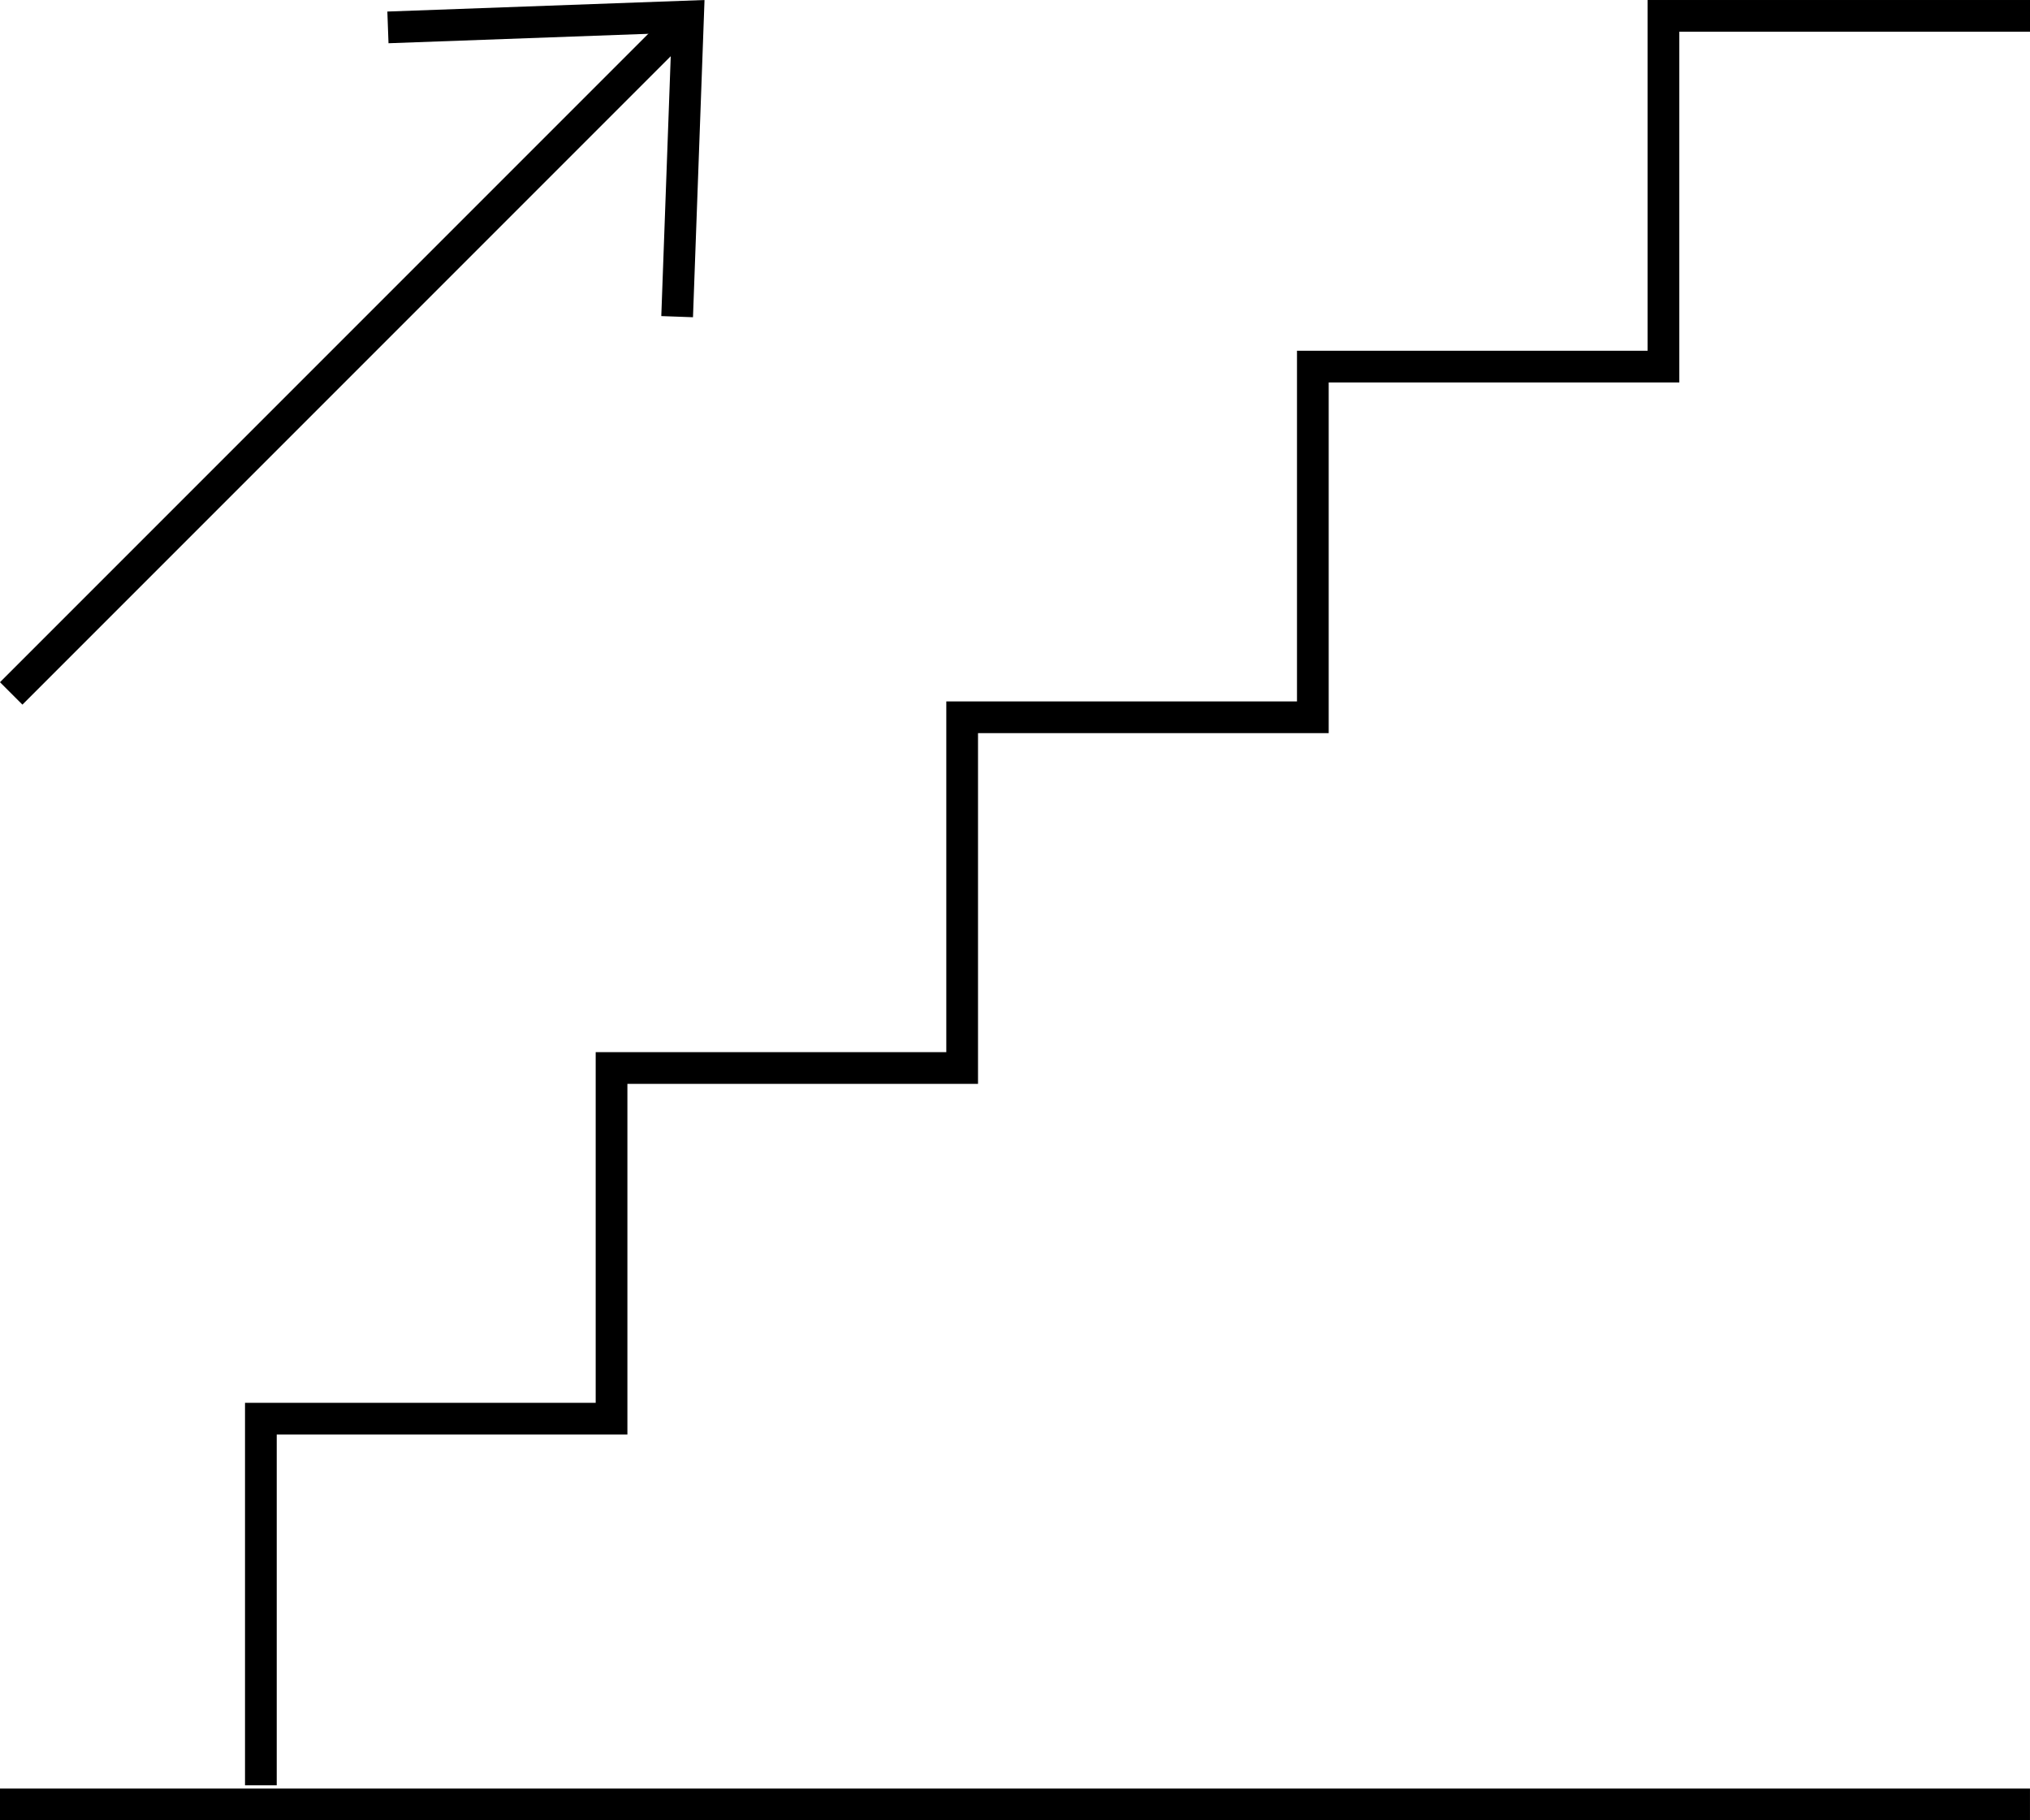
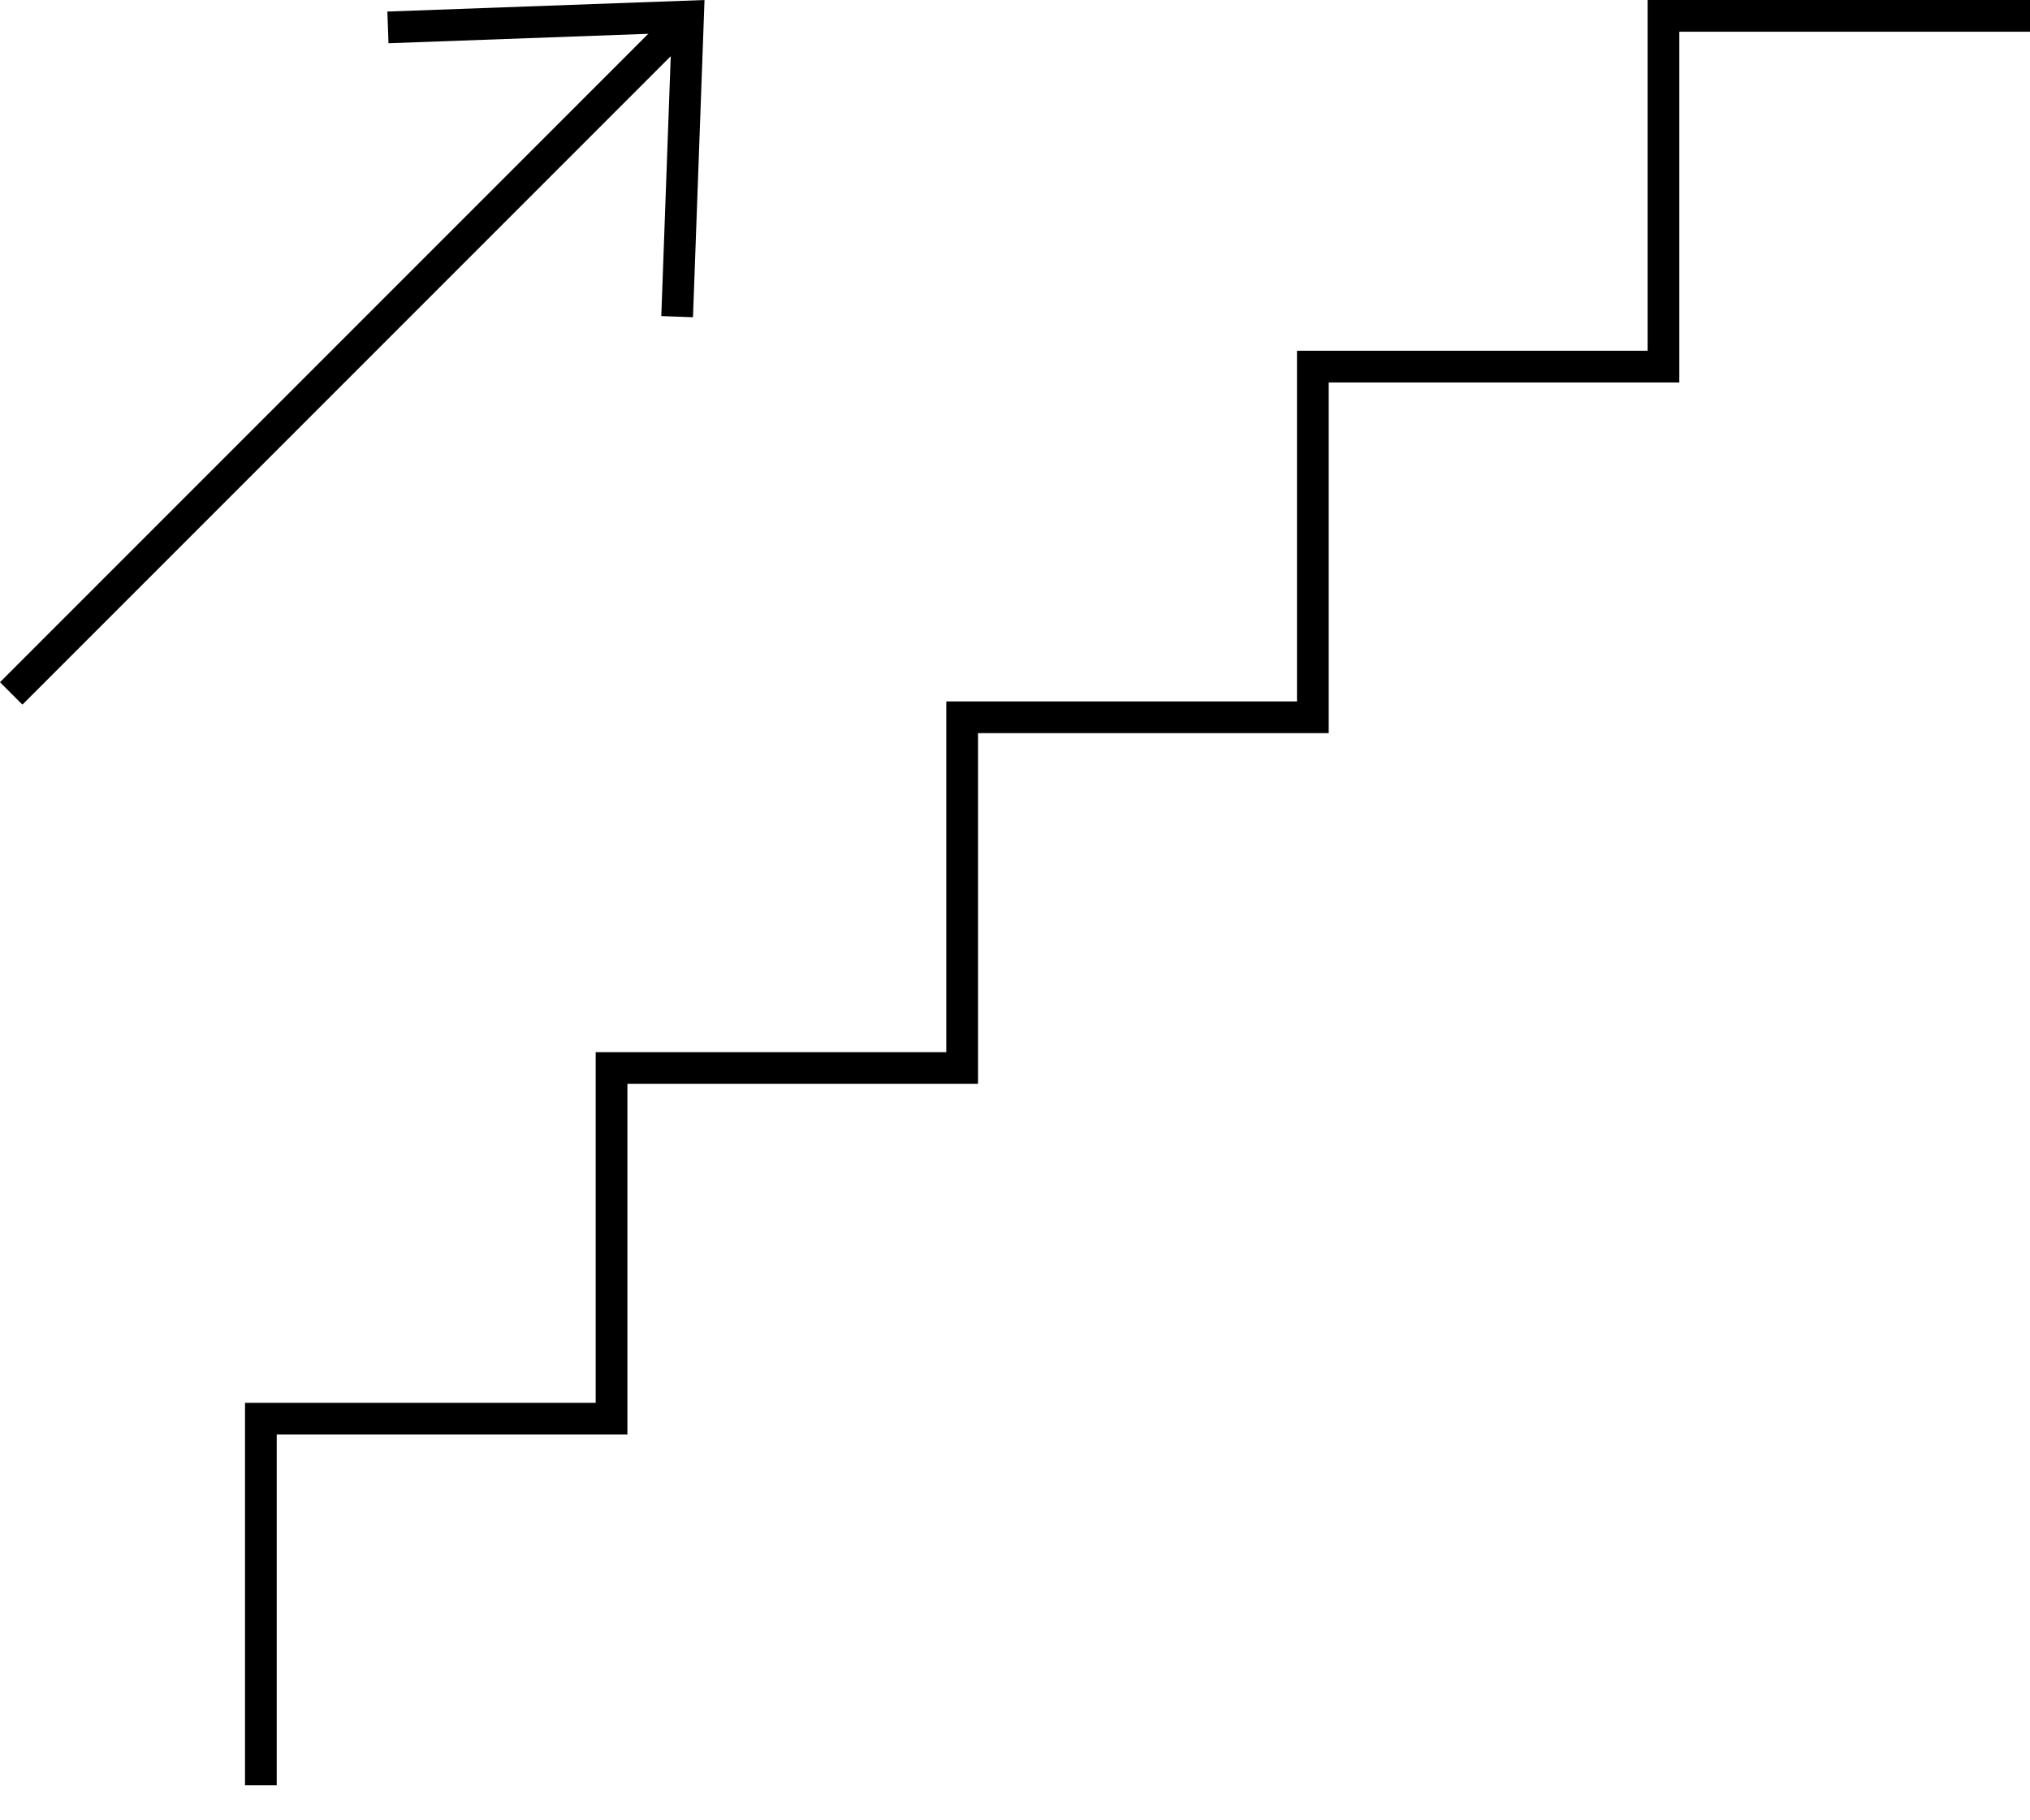
<svg xmlns="http://www.w3.org/2000/svg" width="165.329" height="148.224" viewBox="0 0 165.329 148.224">
  <g id="Layer_2" data-name="Layer 2">
    <g id="Layer_1-2" data-name="Layer 1">
      <line x1="0.913" y1="56.464" x2="56.034" y2="1.343" fill="none" stroke="#000" stroke-width="2.583" />
      <polyline points="31.594 2.231 56.037 1.342 55.148 25.785" fill="none" stroke="#000" stroke-width="2.583" />
-       <line y1="146.933" x2="165.327" y2="146.933" fill="none" stroke="#000" stroke-width="2.583" />
      <polyline points="21.246 145.374 21.246 116.814 21.246 115.522 22.538 115.522 49.806 115.522 49.806 88.259 49.806 86.967 51.098 86.967 78.361 86.967 78.361 59.699 78.361 58.407 79.653 58.407 106.922 58.407 106.922 31.143 106.922 29.852 108.213 29.852 135.477 29.852 135.477 2.583 135.477 1.292 136.768 1.292 165.329 1.292" fill="none" stroke="#000" stroke-width="2.583" />
    </g>
  </g>
</svg>